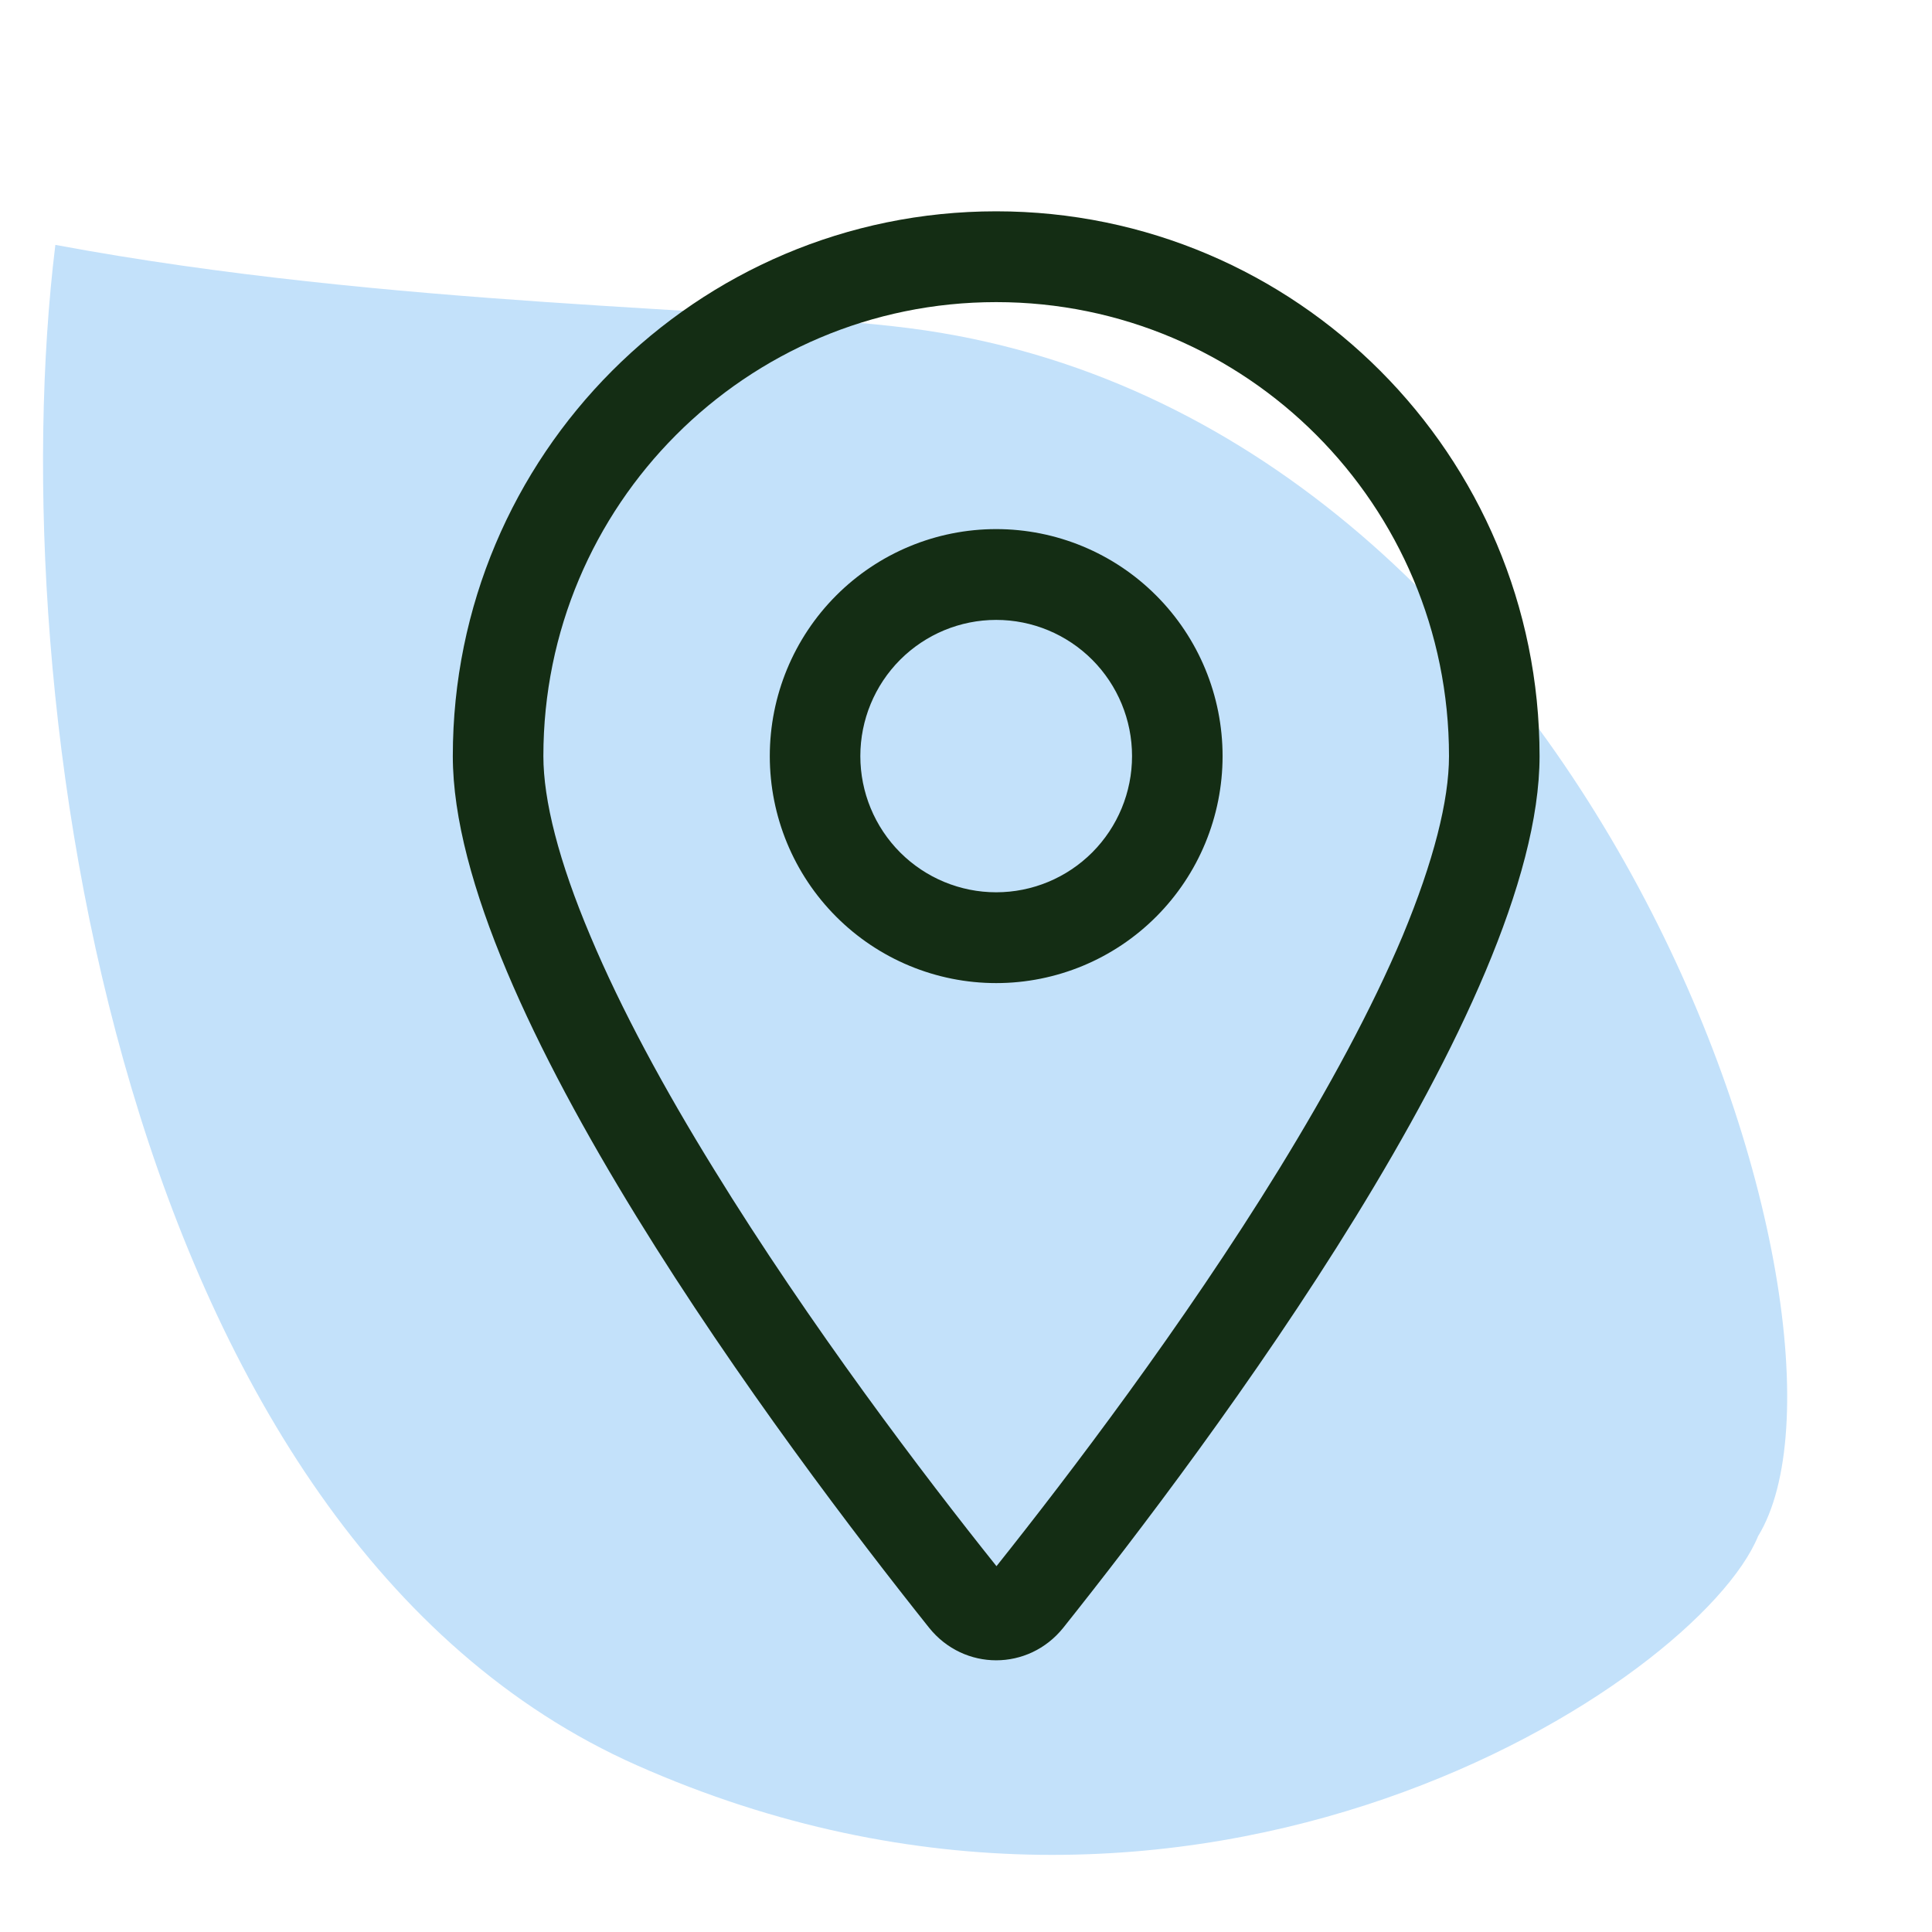
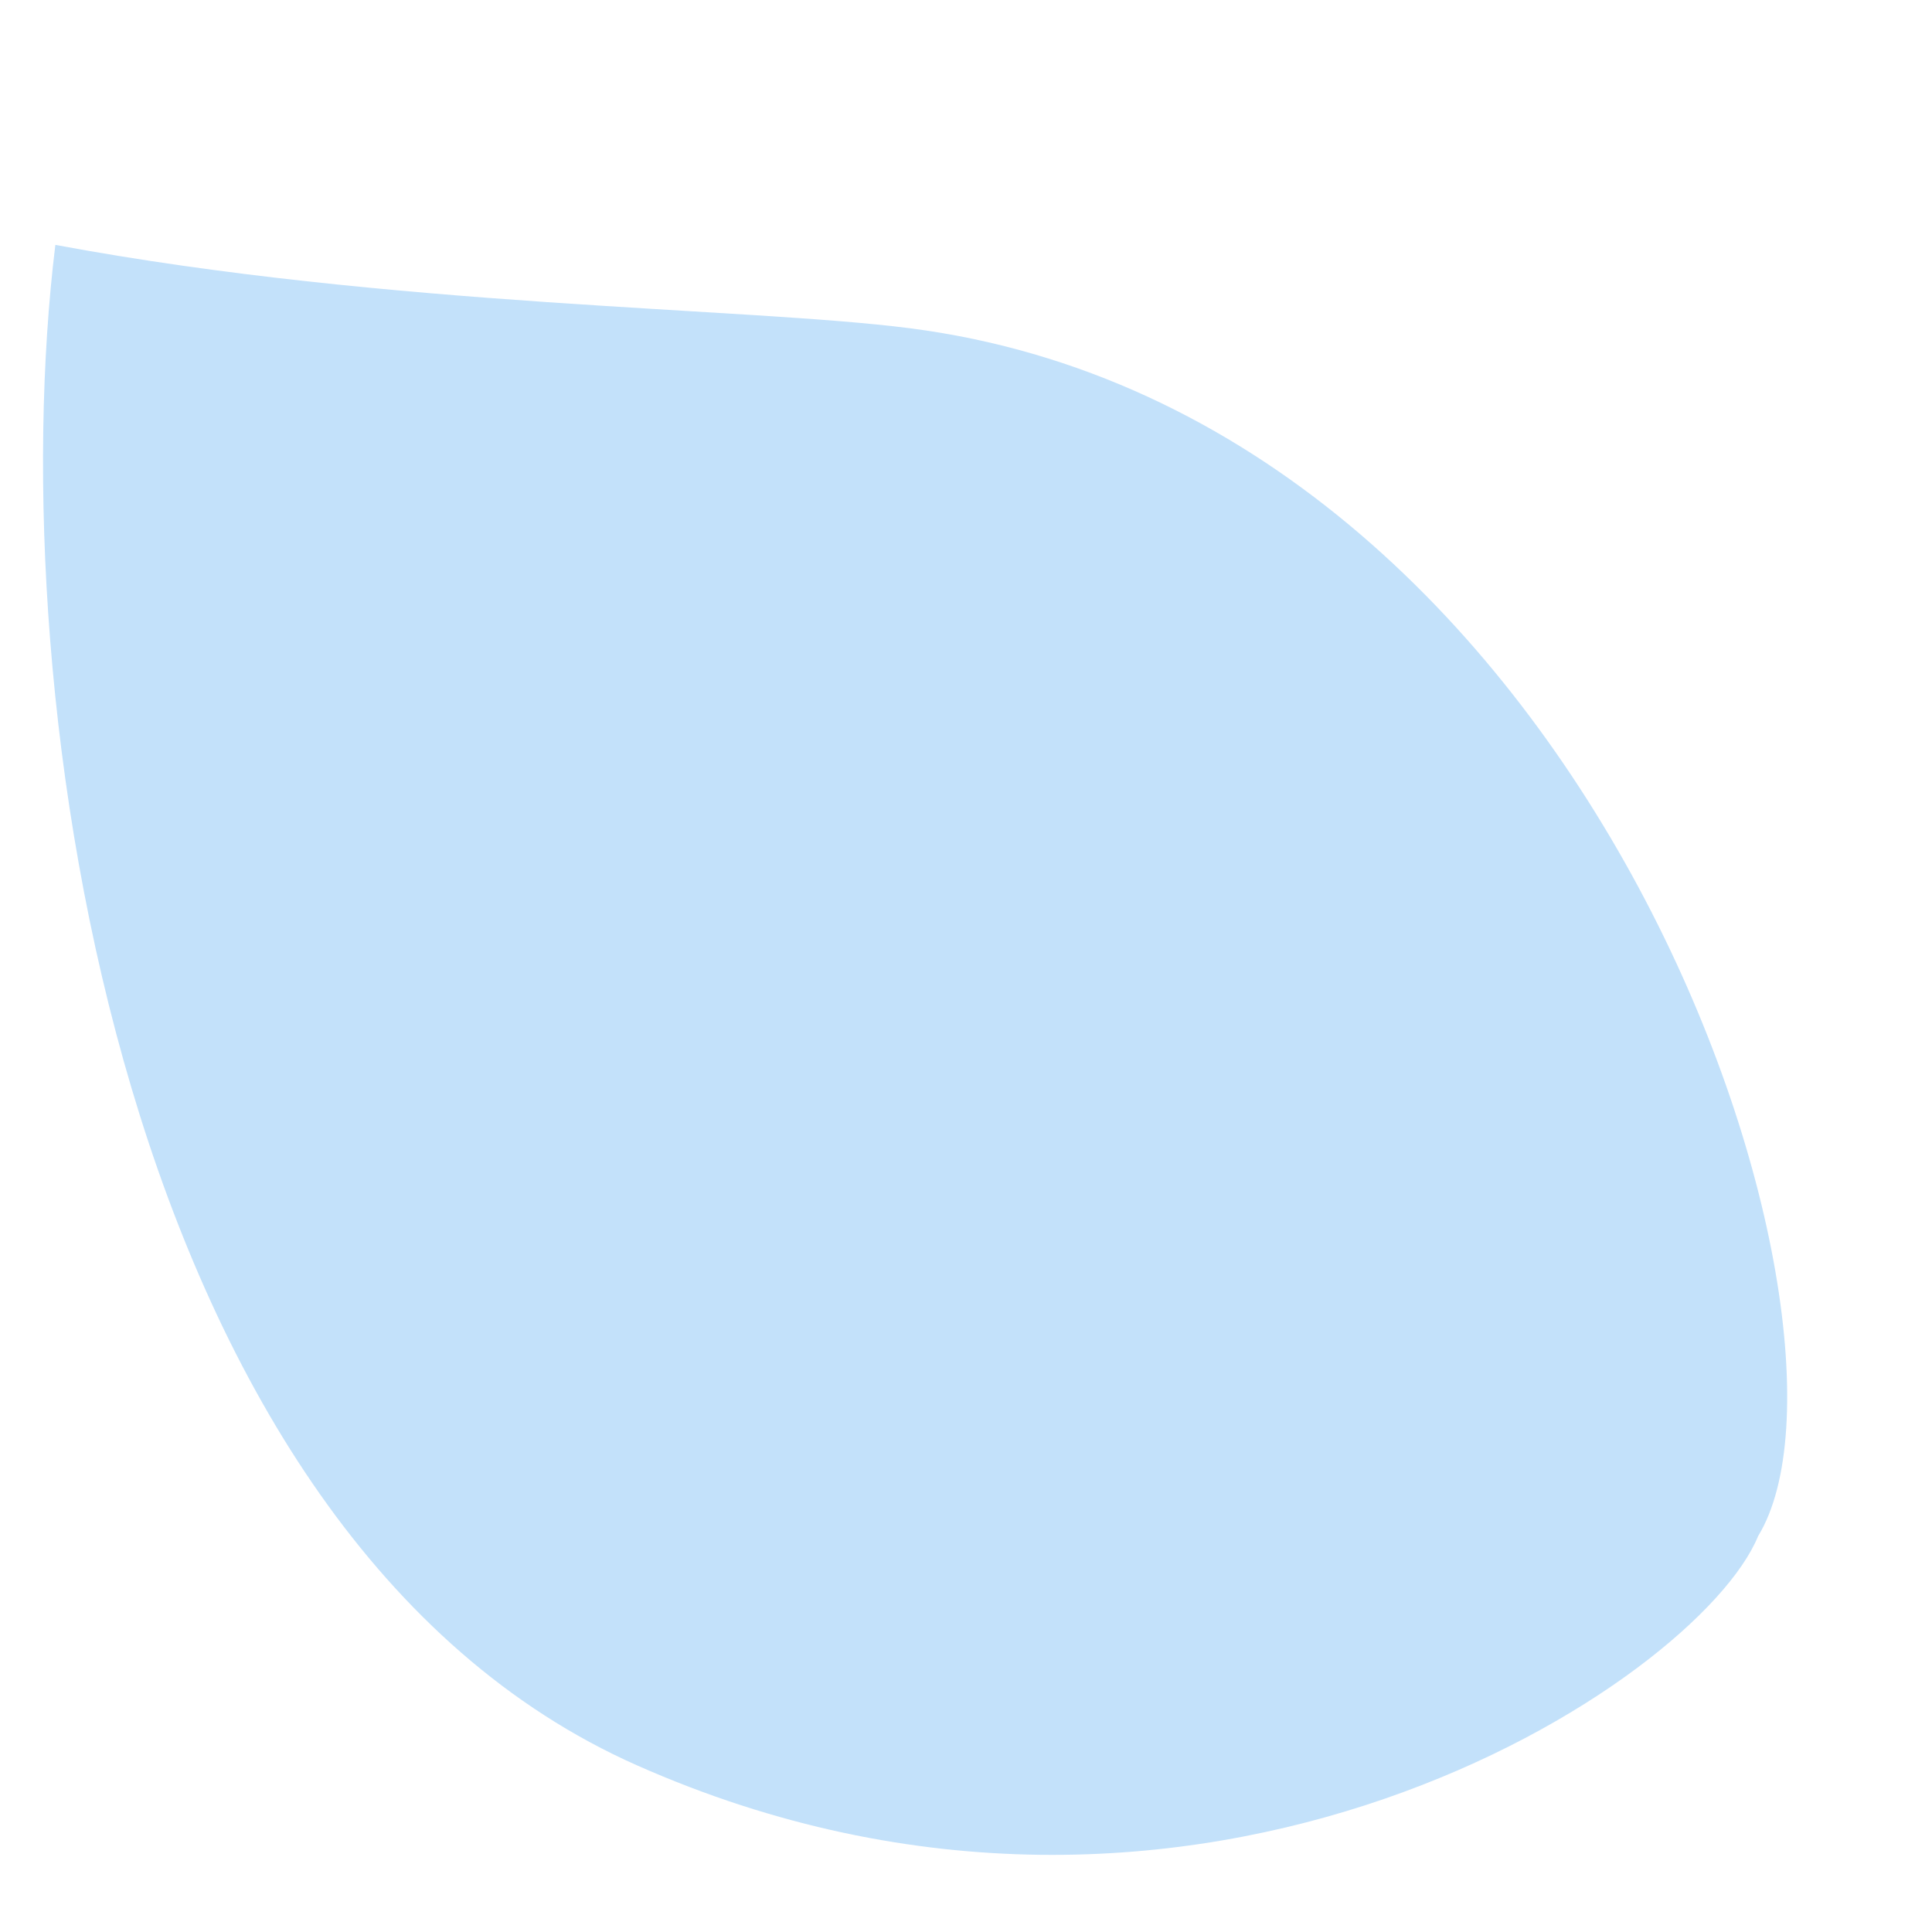
<svg xmlns="http://www.w3.org/2000/svg" width="72" height="72" viewBox="0 0 72 72" fill="none">
-   <path d="M23.731 65.786C4.48 57.248 -0 25.943 2.063 9.126C14.54 11.454 27.791 11.45 33.886 12.23C59.423 15.5 70.257 49.487 65.519 57.248C63.293 62.682 44.612 75.047 23.731 65.786Z" fill="#C3E1FA" />
-   <path d="M54 28.177C54 18.83 46.448 11.259 37.125 11.259C27.802 11.259 20.25 18.83 20.25 28.177C20.25 29.827 20.82 32.09 22.001 34.882C23.15 37.62 24.764 40.592 26.599 43.563C30.196 49.411 34.446 55.004 37.136 58.367C39.815 55.004 44.075 49.411 47.672 43.563C49.496 40.592 51.121 37.61 52.27 34.882C53.431 32.09 54 29.827 54 28.177ZM57.375 28.177C57.375 37.419 45.035 53.873 39.625 60.662C38.327 62.279 35.923 62.279 34.625 60.662C29.215 53.873 16.875 37.419 16.875 28.177C16.875 16.969 25.945 7.875 37.125 7.875C48.305 7.875 57.375 16.969 57.375 28.177ZM32.062 28.177C32.062 29.524 32.596 30.815 33.545 31.767C34.495 32.718 35.782 33.253 37.125 33.253C38.468 33.253 39.755 32.718 40.705 31.767C41.654 30.815 42.188 29.524 42.188 28.177C42.188 26.831 41.654 25.54 40.705 24.588C39.755 23.637 38.468 23.102 37.125 23.102C35.782 23.102 34.495 23.637 33.545 24.588C32.596 25.54 32.062 26.831 32.062 28.177ZM37.125 36.637C34.887 36.637 32.741 35.746 31.159 34.159C29.576 32.573 28.688 30.421 28.688 28.177C28.688 25.934 29.576 23.782 31.159 22.196C32.741 20.609 34.887 19.718 37.125 19.718C39.363 19.718 41.509 20.609 43.091 22.196C44.674 23.782 45.562 25.934 45.562 28.177C45.562 30.421 44.674 32.573 43.091 34.159C41.509 35.746 39.363 36.637 37.125 36.637Z" fill="#142D14" />
+   <path d="M23.731 65.786C4.48 57.248 -0 25.943 2.063 9.126C14.54 11.454 27.791 11.45 33.886 12.23C59.423 15.5 70.257 49.487 65.519 57.248C63.293 62.682 44.612 75.047 23.731 65.786" fill="#C3E1FA" />
</svg>